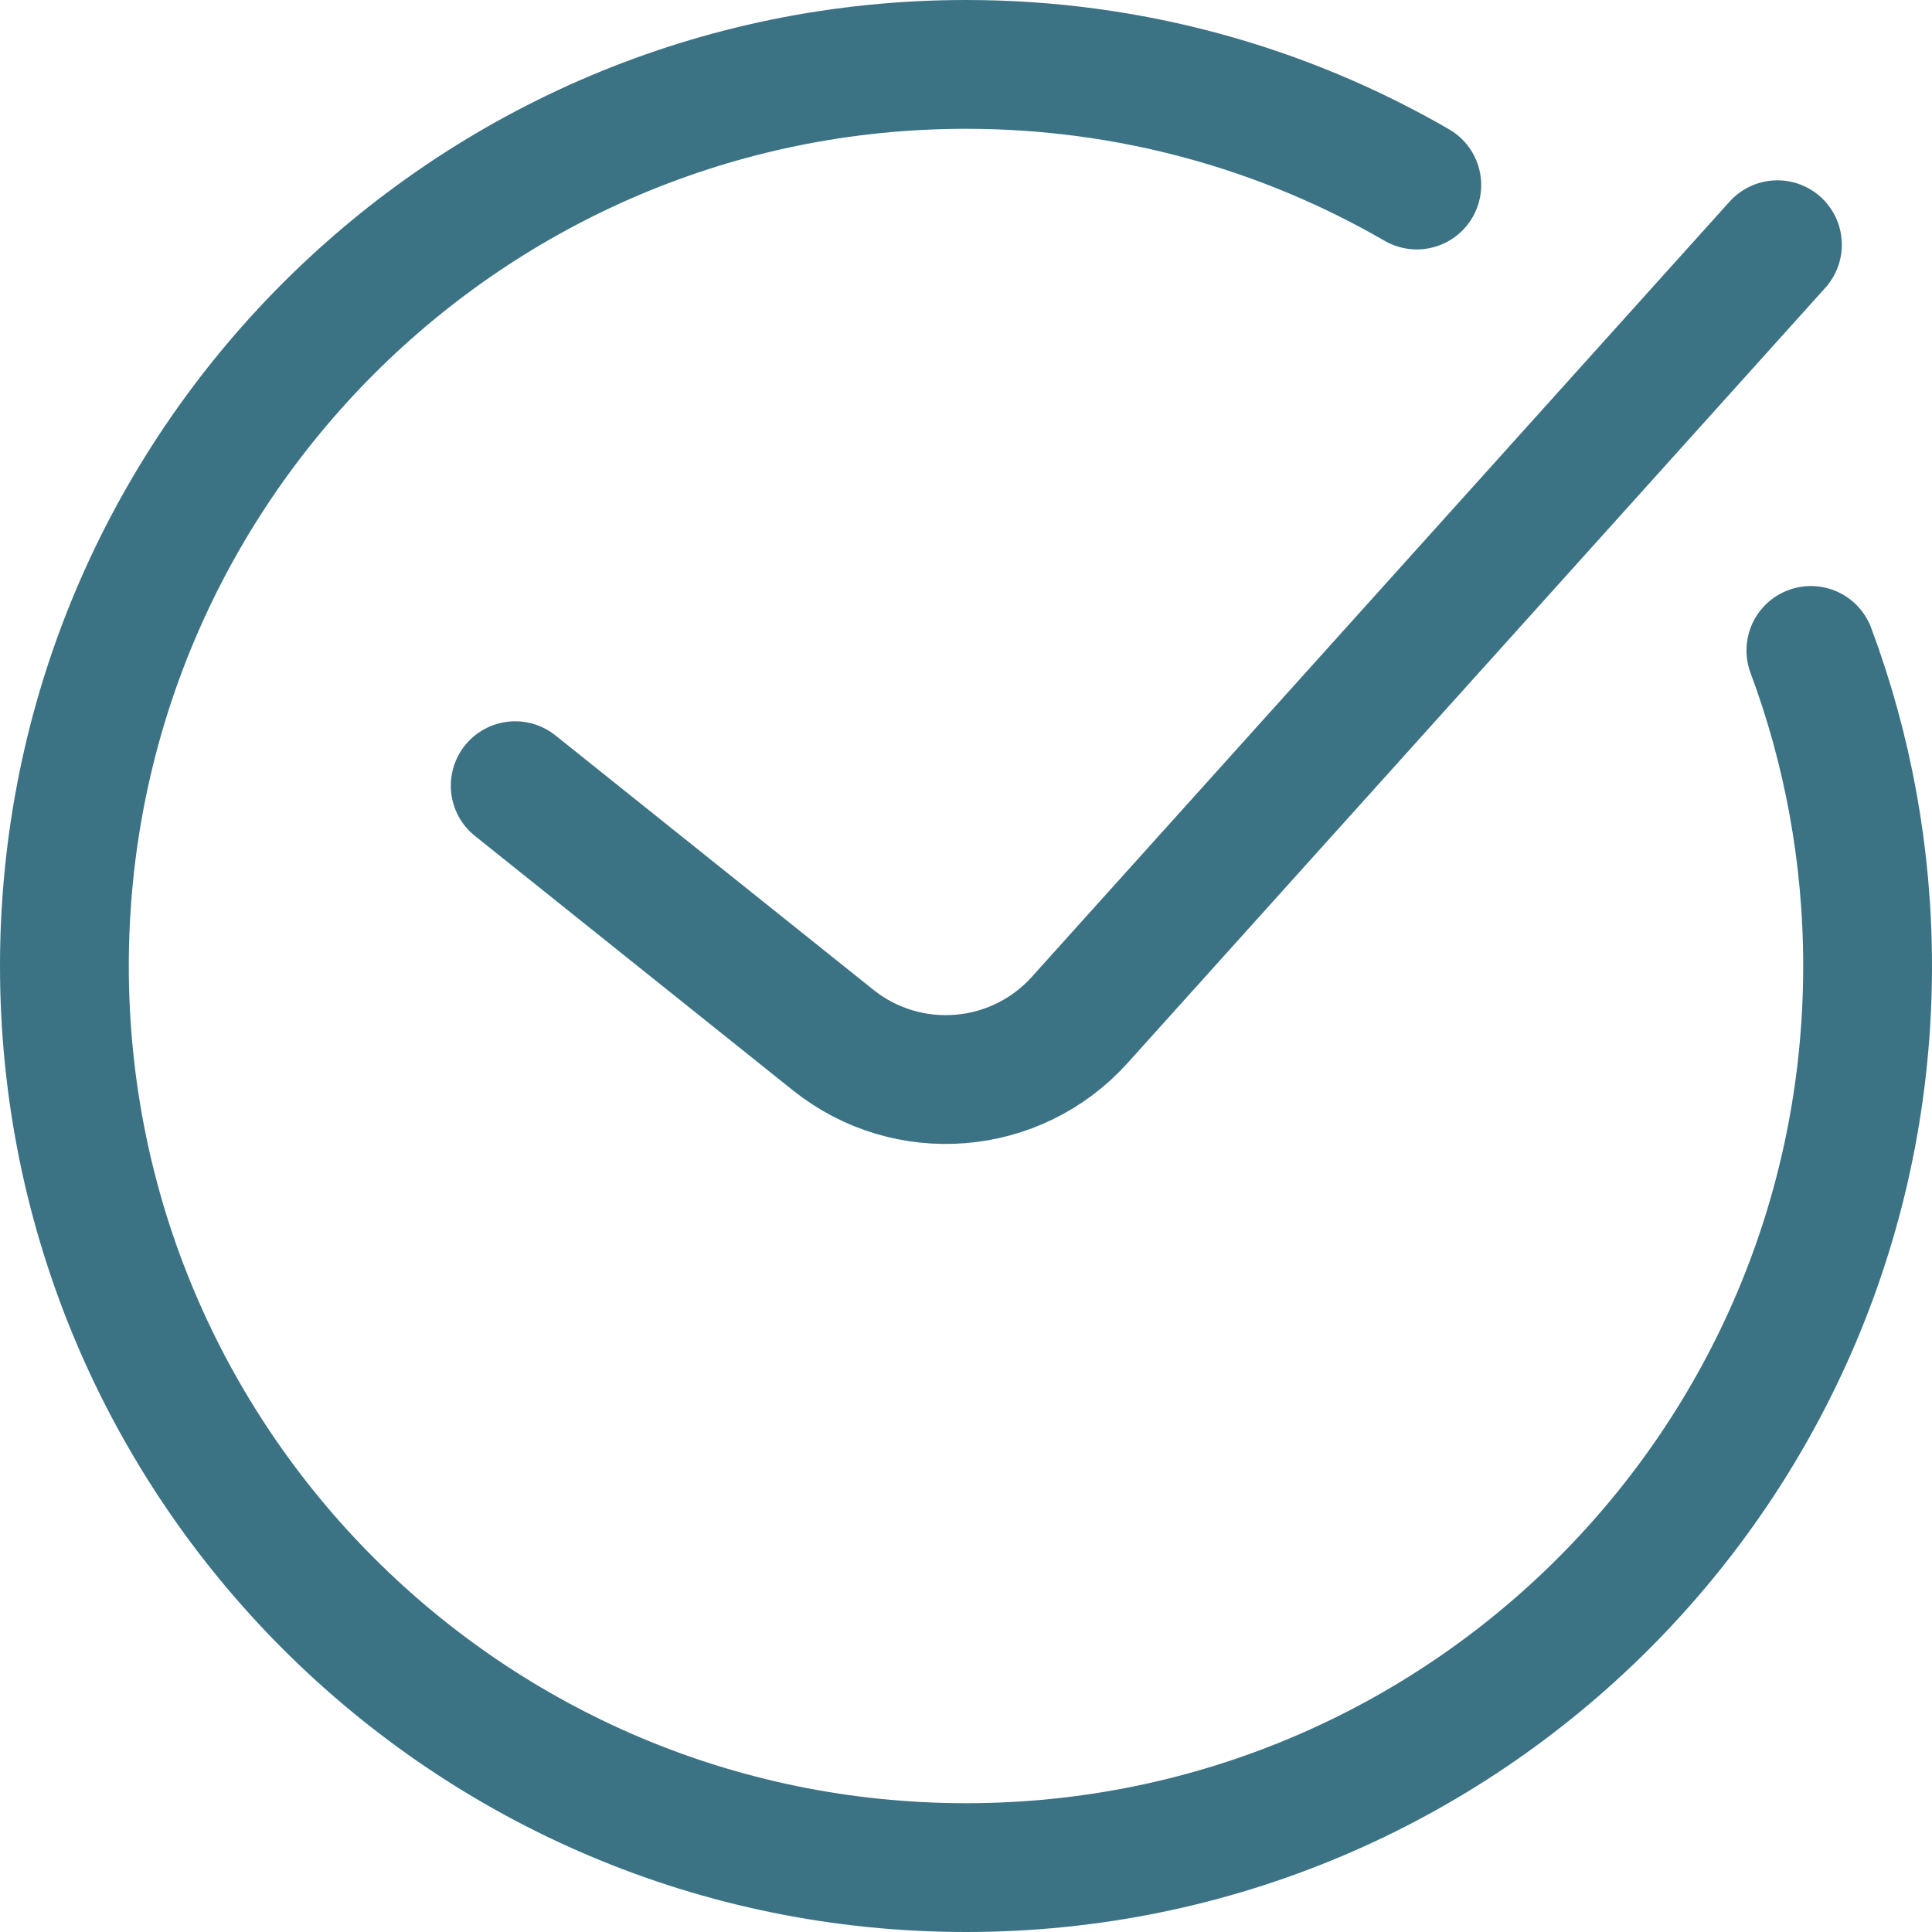
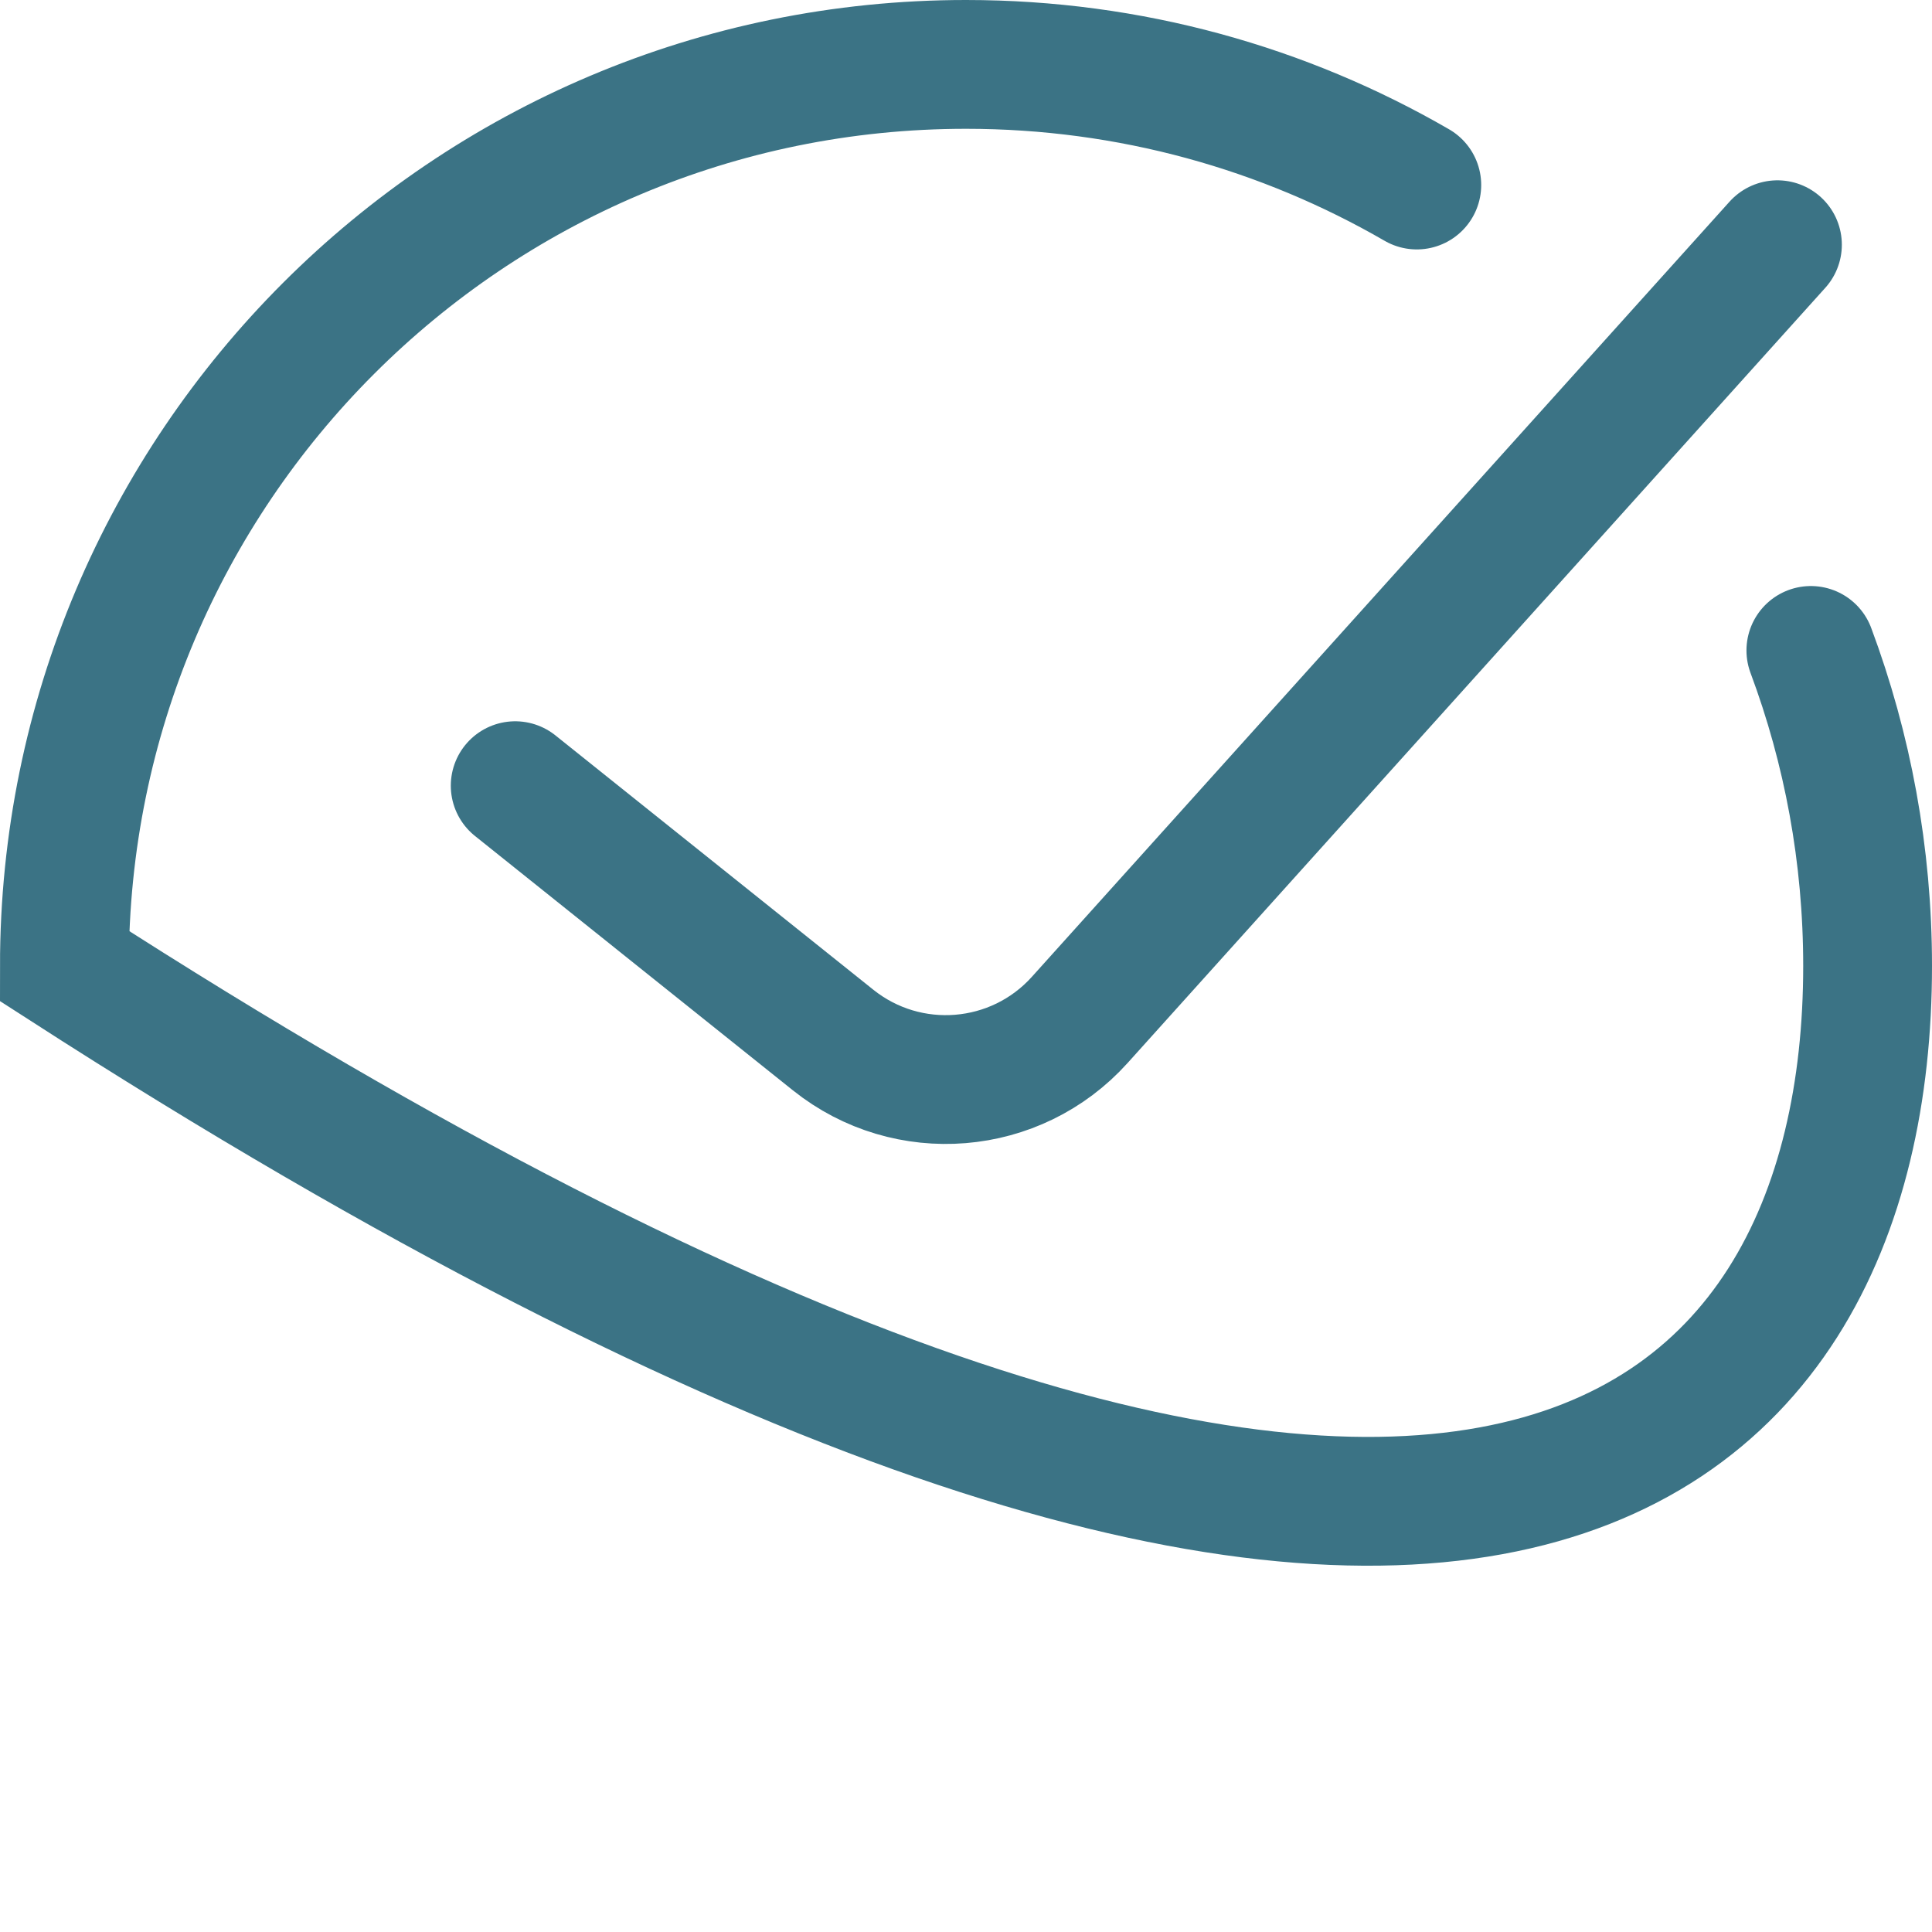
<svg xmlns="http://www.w3.org/2000/svg" width="30" height="30" viewBox="0 0 30 30" fill="none">
-   <path d="M22 2.873C19.941 1.682 17.55 1 15 1C7.268 1 1 7.268 1 15C1 22.732 7.268 29 15 29C22.732 29 29 22.732 29 15C29 13.276 28.688 11.625 28.119 10.1M8 12.2L12.937 16.15C14.095 17.076 15.775 16.939 16.767 15.836L27.6 3.8" stroke="#3B7385" stroke-width="2" stroke-linecap="round" />
+   <path d="M22 2.873C19.941 1.682 17.55 1 15 1C7.268 1 1 7.268 1 15C22.732 29 29 22.732 29 15C29 13.276 28.688 11.625 28.119 10.1M8 12.2L12.937 16.15C14.095 17.076 15.775 16.939 16.767 15.836L27.6 3.8" stroke="#3B7385" stroke-width="2" stroke-linecap="round" />
</svg>